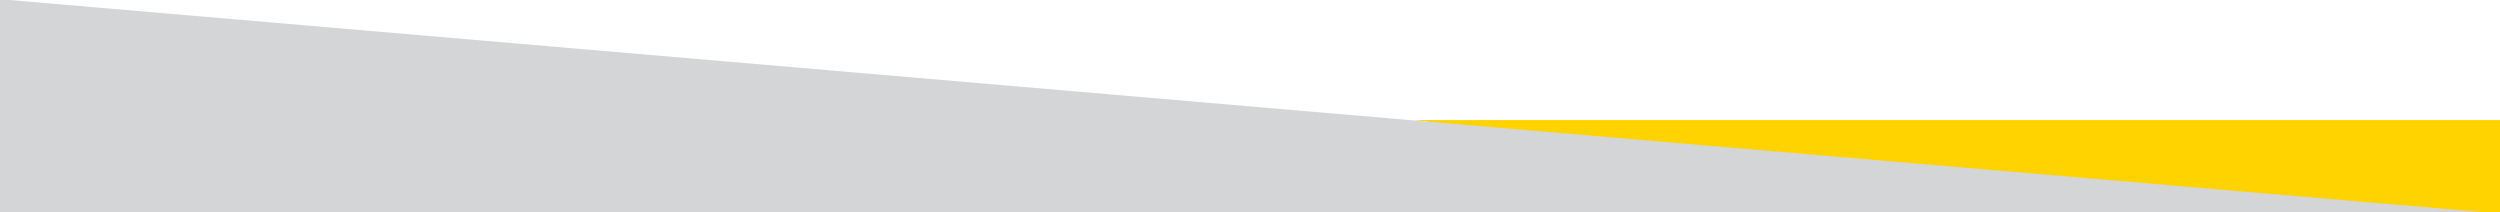
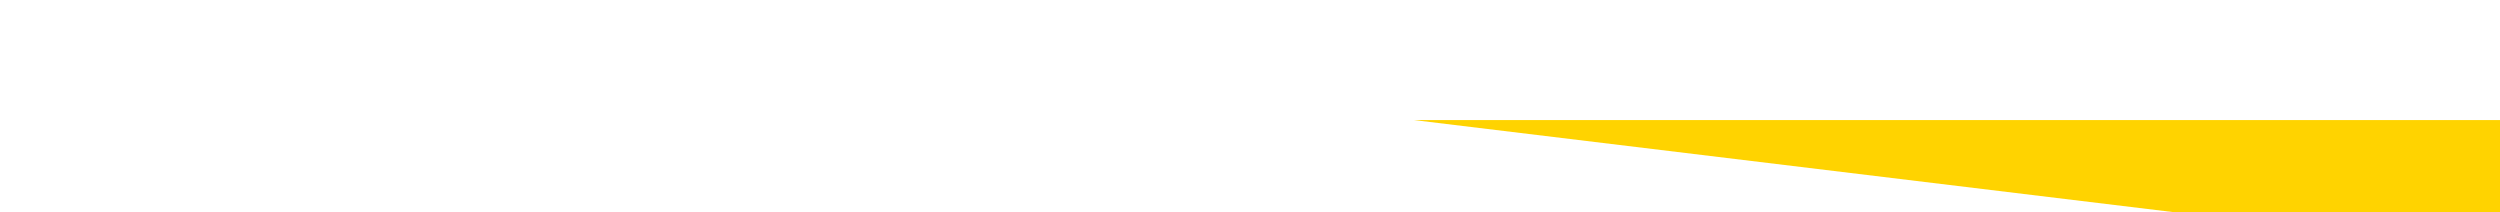
<svg xmlns="http://www.w3.org/2000/svg" version="1.1" id="Ebene_1" x="0px" y="0px" width="530px" height="45px" viewBox="0 0 530 45" style="enable-background:new 0 0 530 45;" xml:space="preserve">
  <style type="text/css">
	.st0{fill:#FFD300;}
	.st1{fill:#D3D5D6;}
</style>
  <g>
    <polygon class="st0" points="299.72,25.45 593,61 589,25.45  " />
-     <polygon class="st1" points="585,50 -68,-6 -89,91  " />
  </g>
</svg>